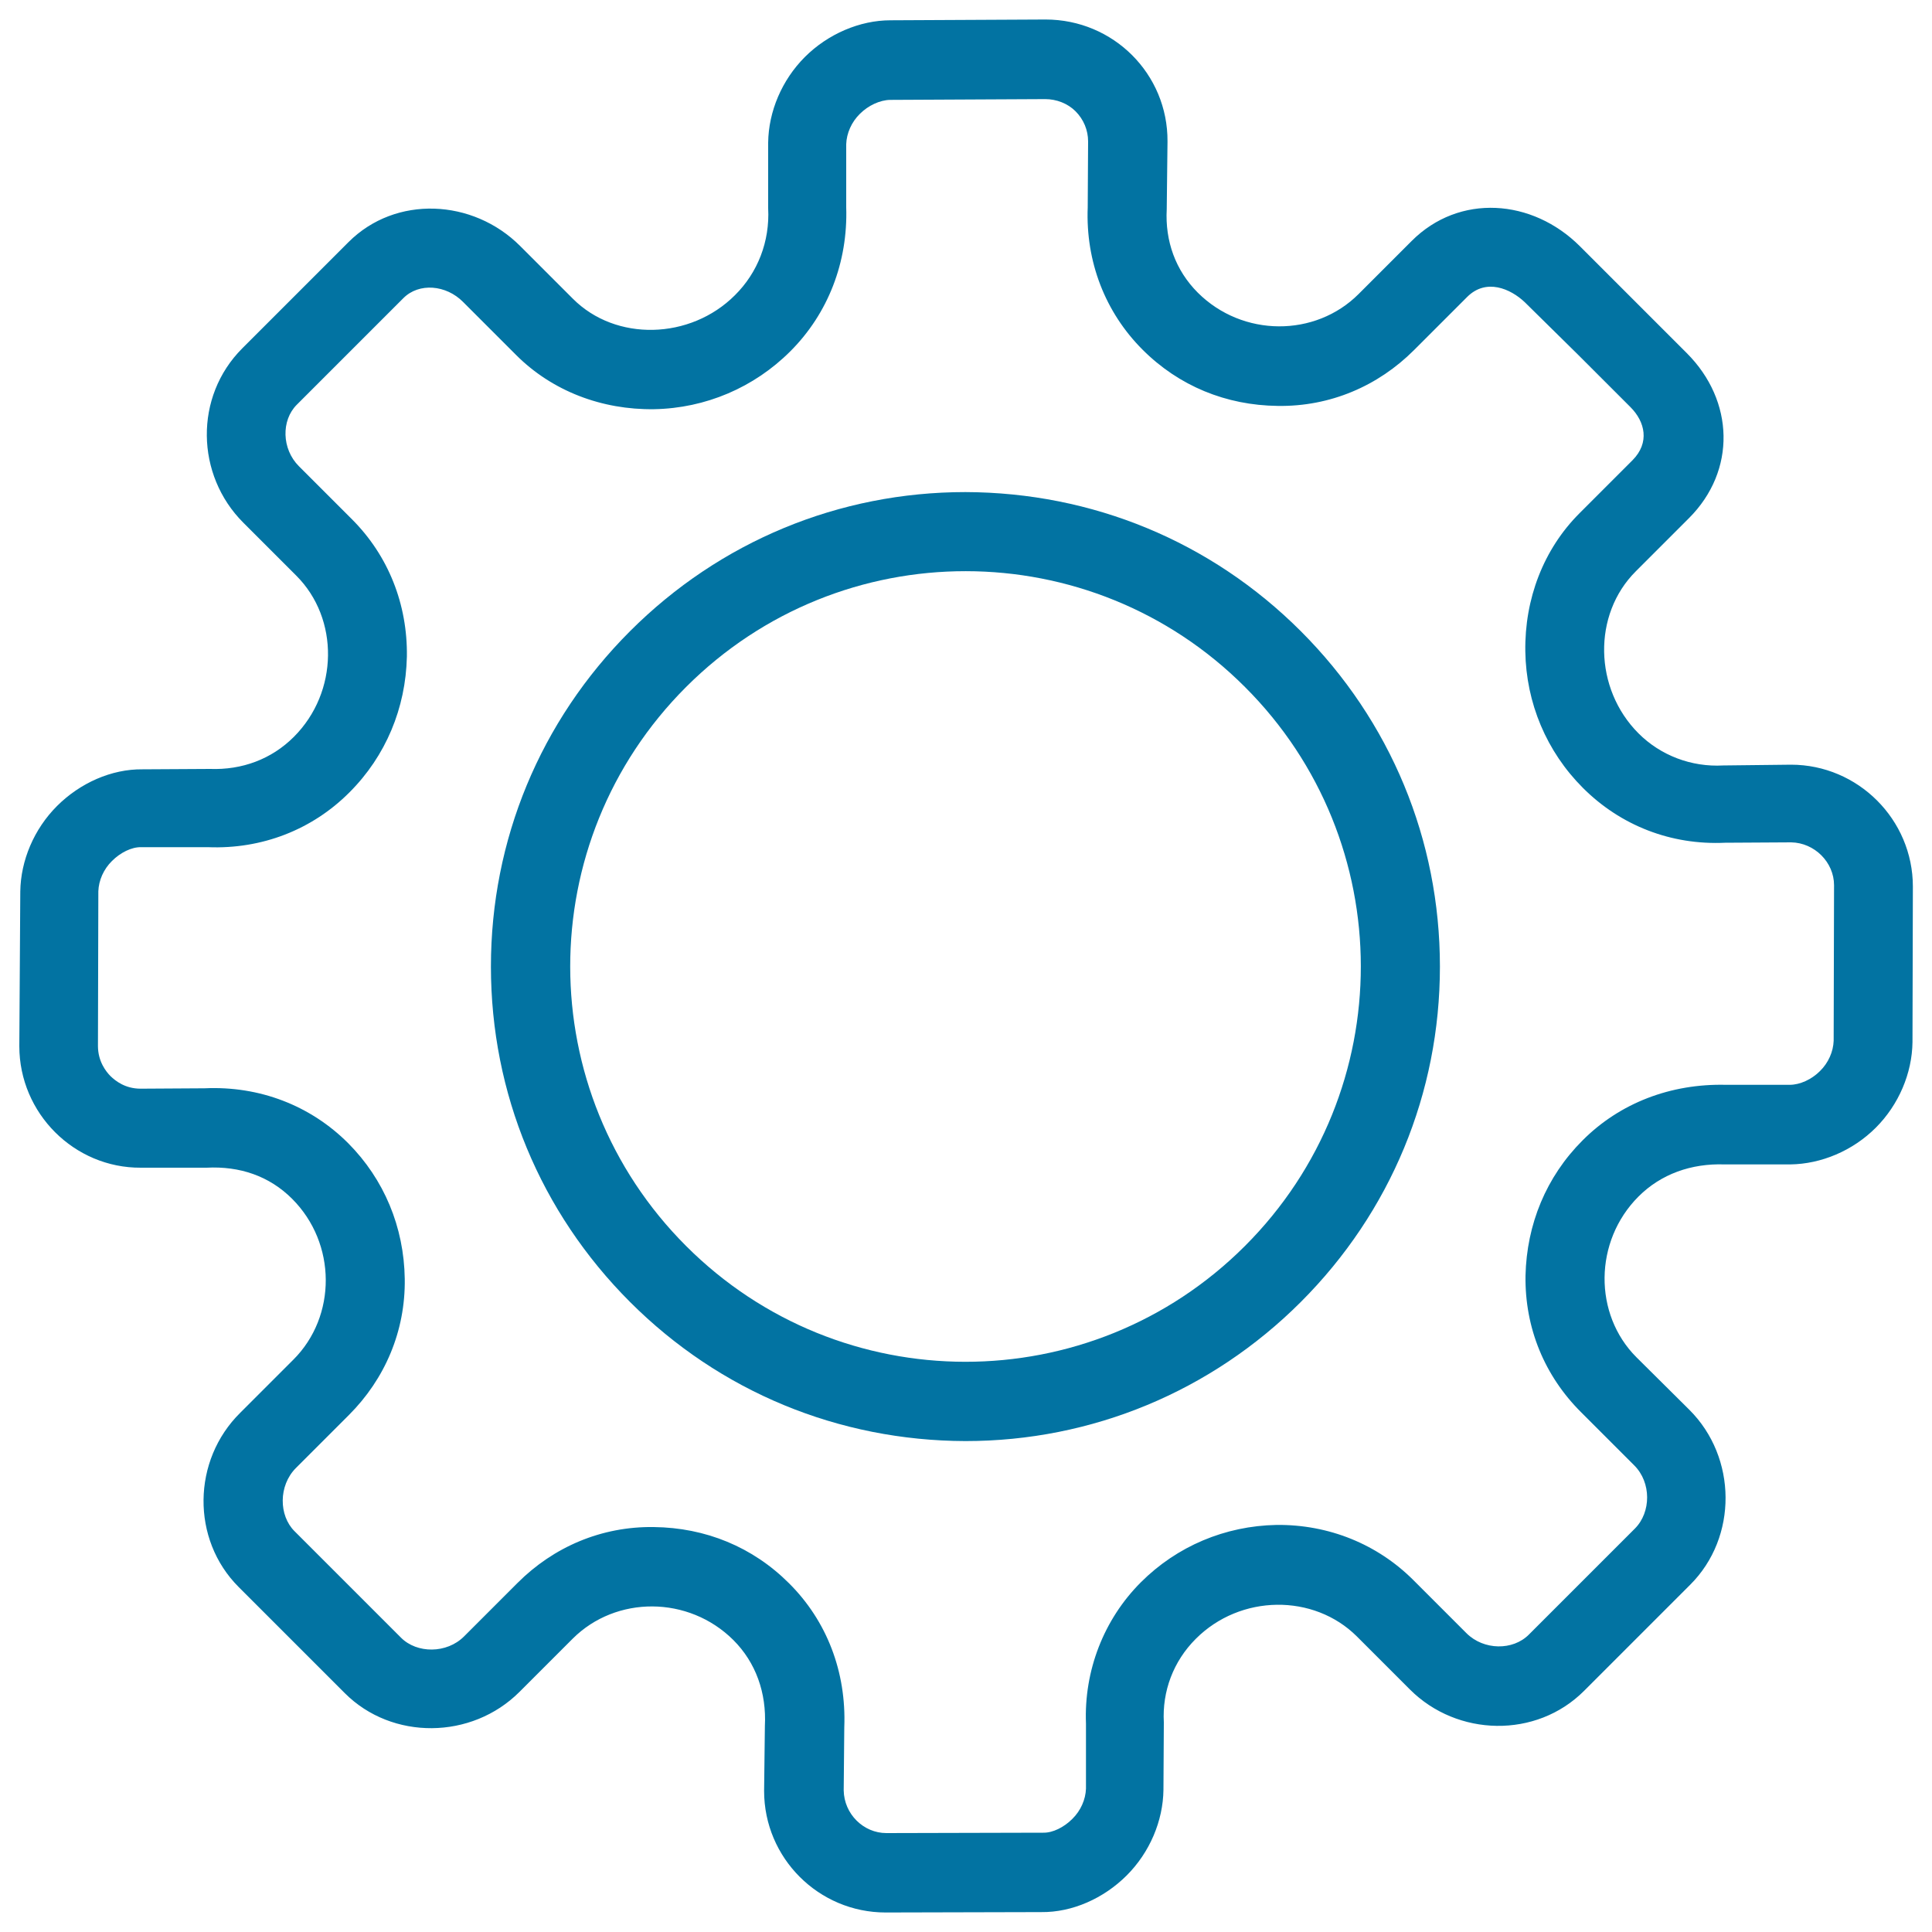
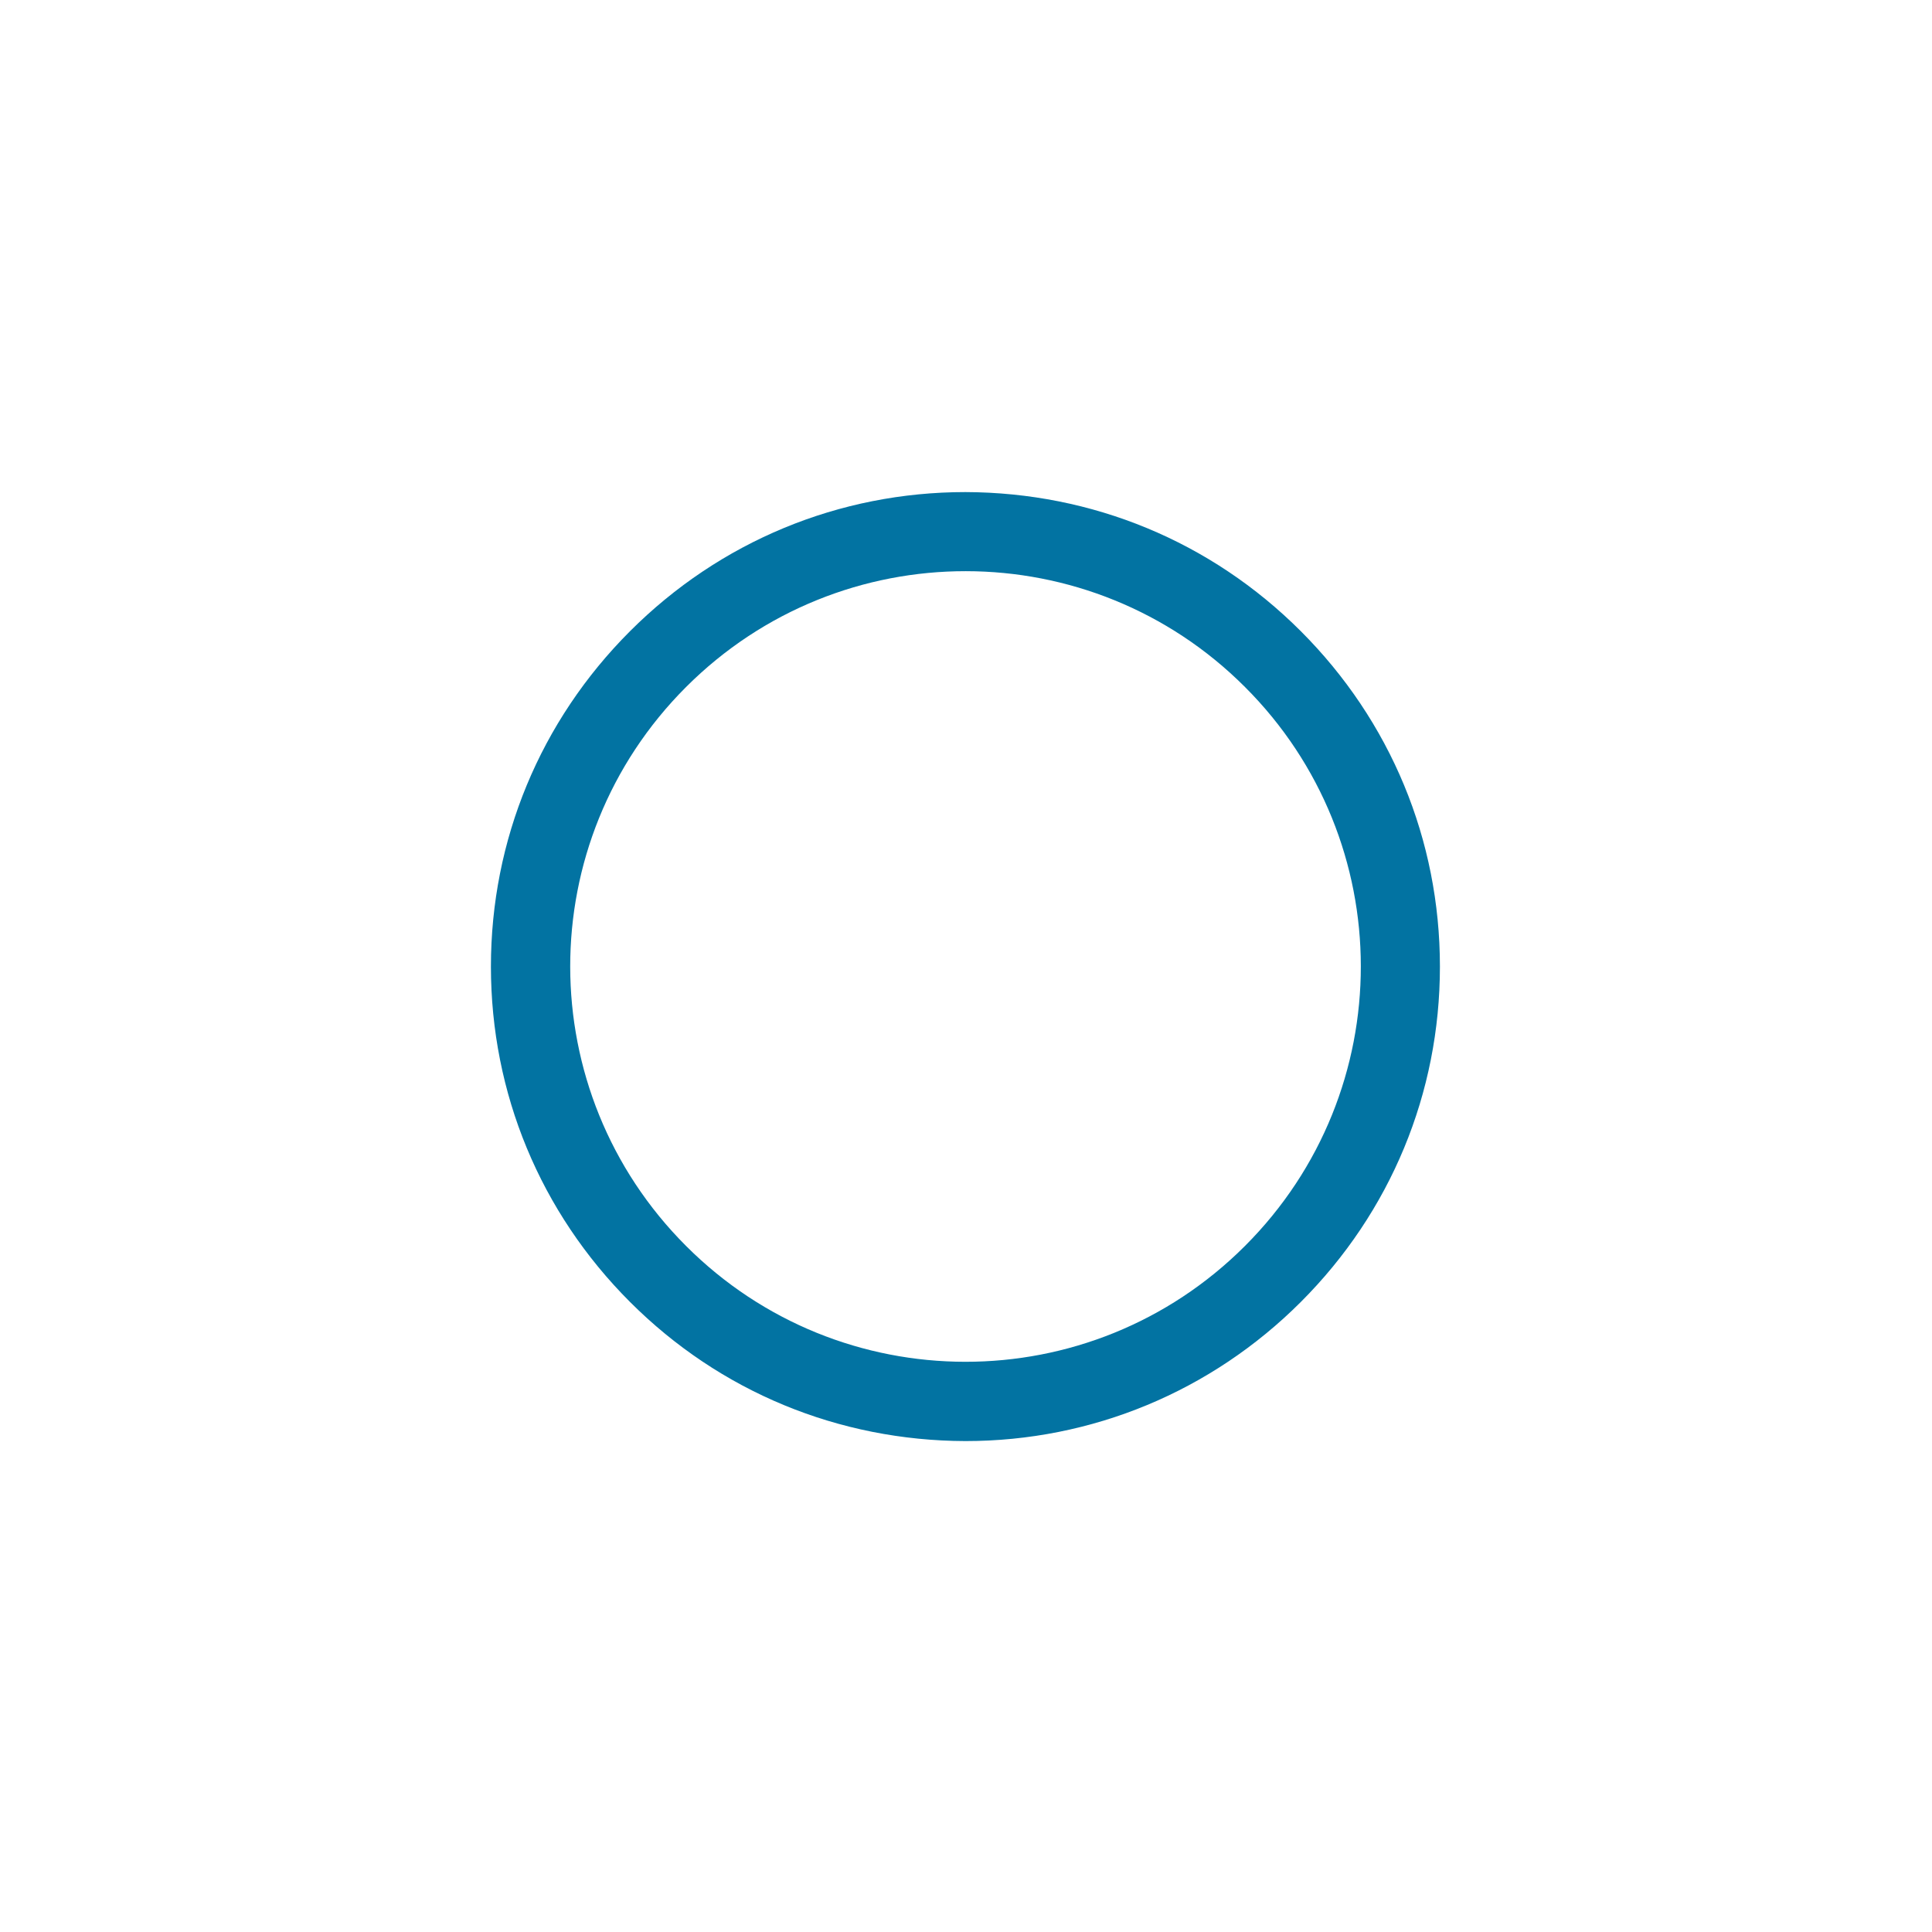
<svg xmlns="http://www.w3.org/2000/svg" viewBox="0 0 1000 1000" style="fill:#0273a2">
  <title>Set Up SVG icon</title>
  <path d="M326.1,326.7c-46.5,46.5-72,108.1-72,173.6c0,65.5,25.5,127.1,72,173.6s108,71.8,173.6,72c65.5,0,127.3-25.7,173.6-72c46.5-46.5,72-108.1,72-173.6c0-65.5-25.5-127.1-72-173.6c-46.5-46.5-108-71.8-173.6-72C434.3,254.7,372.6,280.2,326.1,326.7L326.1,326.7z M644.4,644.9c-80.1,80.1-209.6,79.8-289.3,0c-79.8-79.8-80.1-209.2,0-289.3c80.1-80.1,209.6-79.8,289.3,0C724.2,435.3,724.5,564.8,644.4,644.9z" />
-   <path d="M730.7,124.7l-27.5,27.5c-22.4,22.4-60,22.4-83.2-0.7c-11.6-11.6-17-26.8-16.1-43.2l0.4-35.1c0.2-34.9-28-63.1-63.1-63.1l-80.3,0.4c-15.9,0-32.4,7.1-44.3,19s-18.8,28.2-19,44.3v34c0.9,17.2-5.4,33.3-17.2,45c-23.1,23.1-61.7,24.1-83.9,1.8l-27.3-27.3c-24.4-24.4-64.4-26.4-88.8-2l-55,55c-25,25-24.1,65.6,0.5,90.2l27.5,27.5c22.2,22.2,21.9,60.2-1.3,83.4c-11.6,11.6-26.9,17.2-43.4,16.6l-34.9,0.2c-16.1-0.2-32.4,7.1-44.3,19c-11.9,11.9-18.8,28.2-19,44.3L10,541.5c0,34.7,28.4,63.1,62.9,62.9h34c17.2-0.9,32.5,4.3,44.3,16.1c23.1,23.1,23.1,60.8,0.7,83.2l-27.5,27.5c-25,24.6-25.5,65.6-0.9,90.2l55,55c24.4,24.4,65.6,24.1,90.4-0.7l27.5-27.5c22.4-22.4,60-22.4,83.2,0.7c11.6,11.6,17.2,27.3,16.3,44.5l-0.4,33.6c0,34.7,28.2,62.9,62.9,62.9l80.5-0.2c16.1,0.2,32.4-7.1,44.3-19c11.9-11.9,18.8-28.2,19-44.3l0.2-34.9c-0.9-16.1,4.9-31.6,16.5-43.2c23.1-23.2,61.1-23.5,83.4-1.3l27.5,27.5c24.4,24.4,65.3,25.5,90.1,0.7l55-55c24.6-24.6,24.2-65.8-0.4-90.4L847,702.5c-22.2-22.2-22.1-60,1.1-83.2c11.6-11.6,27.3-17.2,44.5-16.6h34c16.1-0.2,32.4-7.1,44.3-19c11.9-11.9,18.8-28.2,19-44.3l0.2-80.5c0-34.7-28.4-63.1-63.1-63.1l-35.1,0.4c-16.5,0.9-32.4-5.2-43.8-16.6c-23.1-23.1-23.9-61.5-1.4-83.9l27.5-27.5c24.6-24.6,23.5-60.8-1.1-85.4l-55.3-55.3C793.1,102.8,755.3,100.1,730.7,124.7L730.7,124.7z M816.6,183.4l27.3,27.3c7.6,7.6,10.1,18.4,1.1,27.5l-27.5,27.5c-18.6,18.6-28.4,44.3-28,71.4c0.4,26.8,11,51.9,29.8,70.7c19.5,19.5,45.6,29.7,73.6,28.4l34.2-0.2c12.1,0.2,22.2,10.3,22.2,22.2l-0.2,80.5c-0.2,5.6-2.7,11.4-7.1,15.7c-4.3,4.3-10.3,7.1-15.7,7.1h-32.9c-28.6-0.7-55,9.4-74.3,28.8c-18.8,18.8-28.9,43.4-29.5,70c-0.4,27.1,9.9,51.9,28.8,70.7l27.5,27.5c8.9,8.9,8.7,24.2,0.4,32.6l-55,55c-8.3,8.3-23.3,8.1-32.2-0.7l-27.5-27.5c-18.6-18.6-43.8-28.9-70.9-28.6c-26.6,0.5-51.5,11-70.2,29.7c-19.2,19.2-29.5,45.8-28.4,73.2v33.6c-0.2,5.6-2.7,11.4-7.1,15.7c-4.3,4.3-10.1,7.2-15,7.1h-0.7l-80.5,0.2c-11.9,0-21.9-9.9-22.1-22.1L437,894c1.1-28.6-9-55-28.6-74.5c-18.8-18.8-43.2-28.8-70-29.1c-27.1-0.4-51.9,10.3-70.5,28.9l-27.7,27.7c-9,9-24.4,8.9-32.6,0.7l-55.2-55.2c-8.1-8.1-8.3-23.5,0.7-32.6l27.5-27.5c18.6-18.6,29.3-43.4,28.9-70.5c-0.4-26.8-10.7-51.5-29.3-70.2c-19.5-19.5-45.9-29.7-74.3-28.4l-33.1,0.2c-8,0-13-4-15.6-6.5c-2.3-2.3-6.5-7.6-6.5-15.6l0.2-80.1c0.2-5.6,2.7-11.4,7.1-15.7c4.3-4.3,10.1-7.2,15-7.1h34.7c27.8,1.1,53.9-9,73.2-28.4c18.8-18.8,29.1-43.6,29.7-70.2c0.4-27.1-9.6-52.3-28.4-71.1l-27.5-27.5c-8.9-8.9-9.2-23.7-1.1-31.8l55.2-55.2c8.1-8.1,22.1-6.9,30.9,2l27.5,27.5c18.6,18.6,44.3,28.4,71.4,28c26.6-0.5,51.7-11.2,70.5-30c19.5-19.5,29.8-46.1,28.9-74.5V74.6c0.2-5.6,2.7-11.4,7.1-15.7c4.3-4.3,10.3-7.1,15.6-7.2l80.3-0.4c5.8,0,11.6,2.2,15.7,6.3c4.2,4.2,6.5,9.8,6.5,15.6l-0.2,34.2c-1.1,27.8,8.9,54.1,28.4,73.6c18.8,18.8,43.2,28.8,70,29.1c27.1,0.4,51.9-10.3,70.5-28.9l27.5-27.5c9.8-9.8,22.4-4.3,29.8,2.7L816.6,183.4L816.6,183.4z" />
</svg>